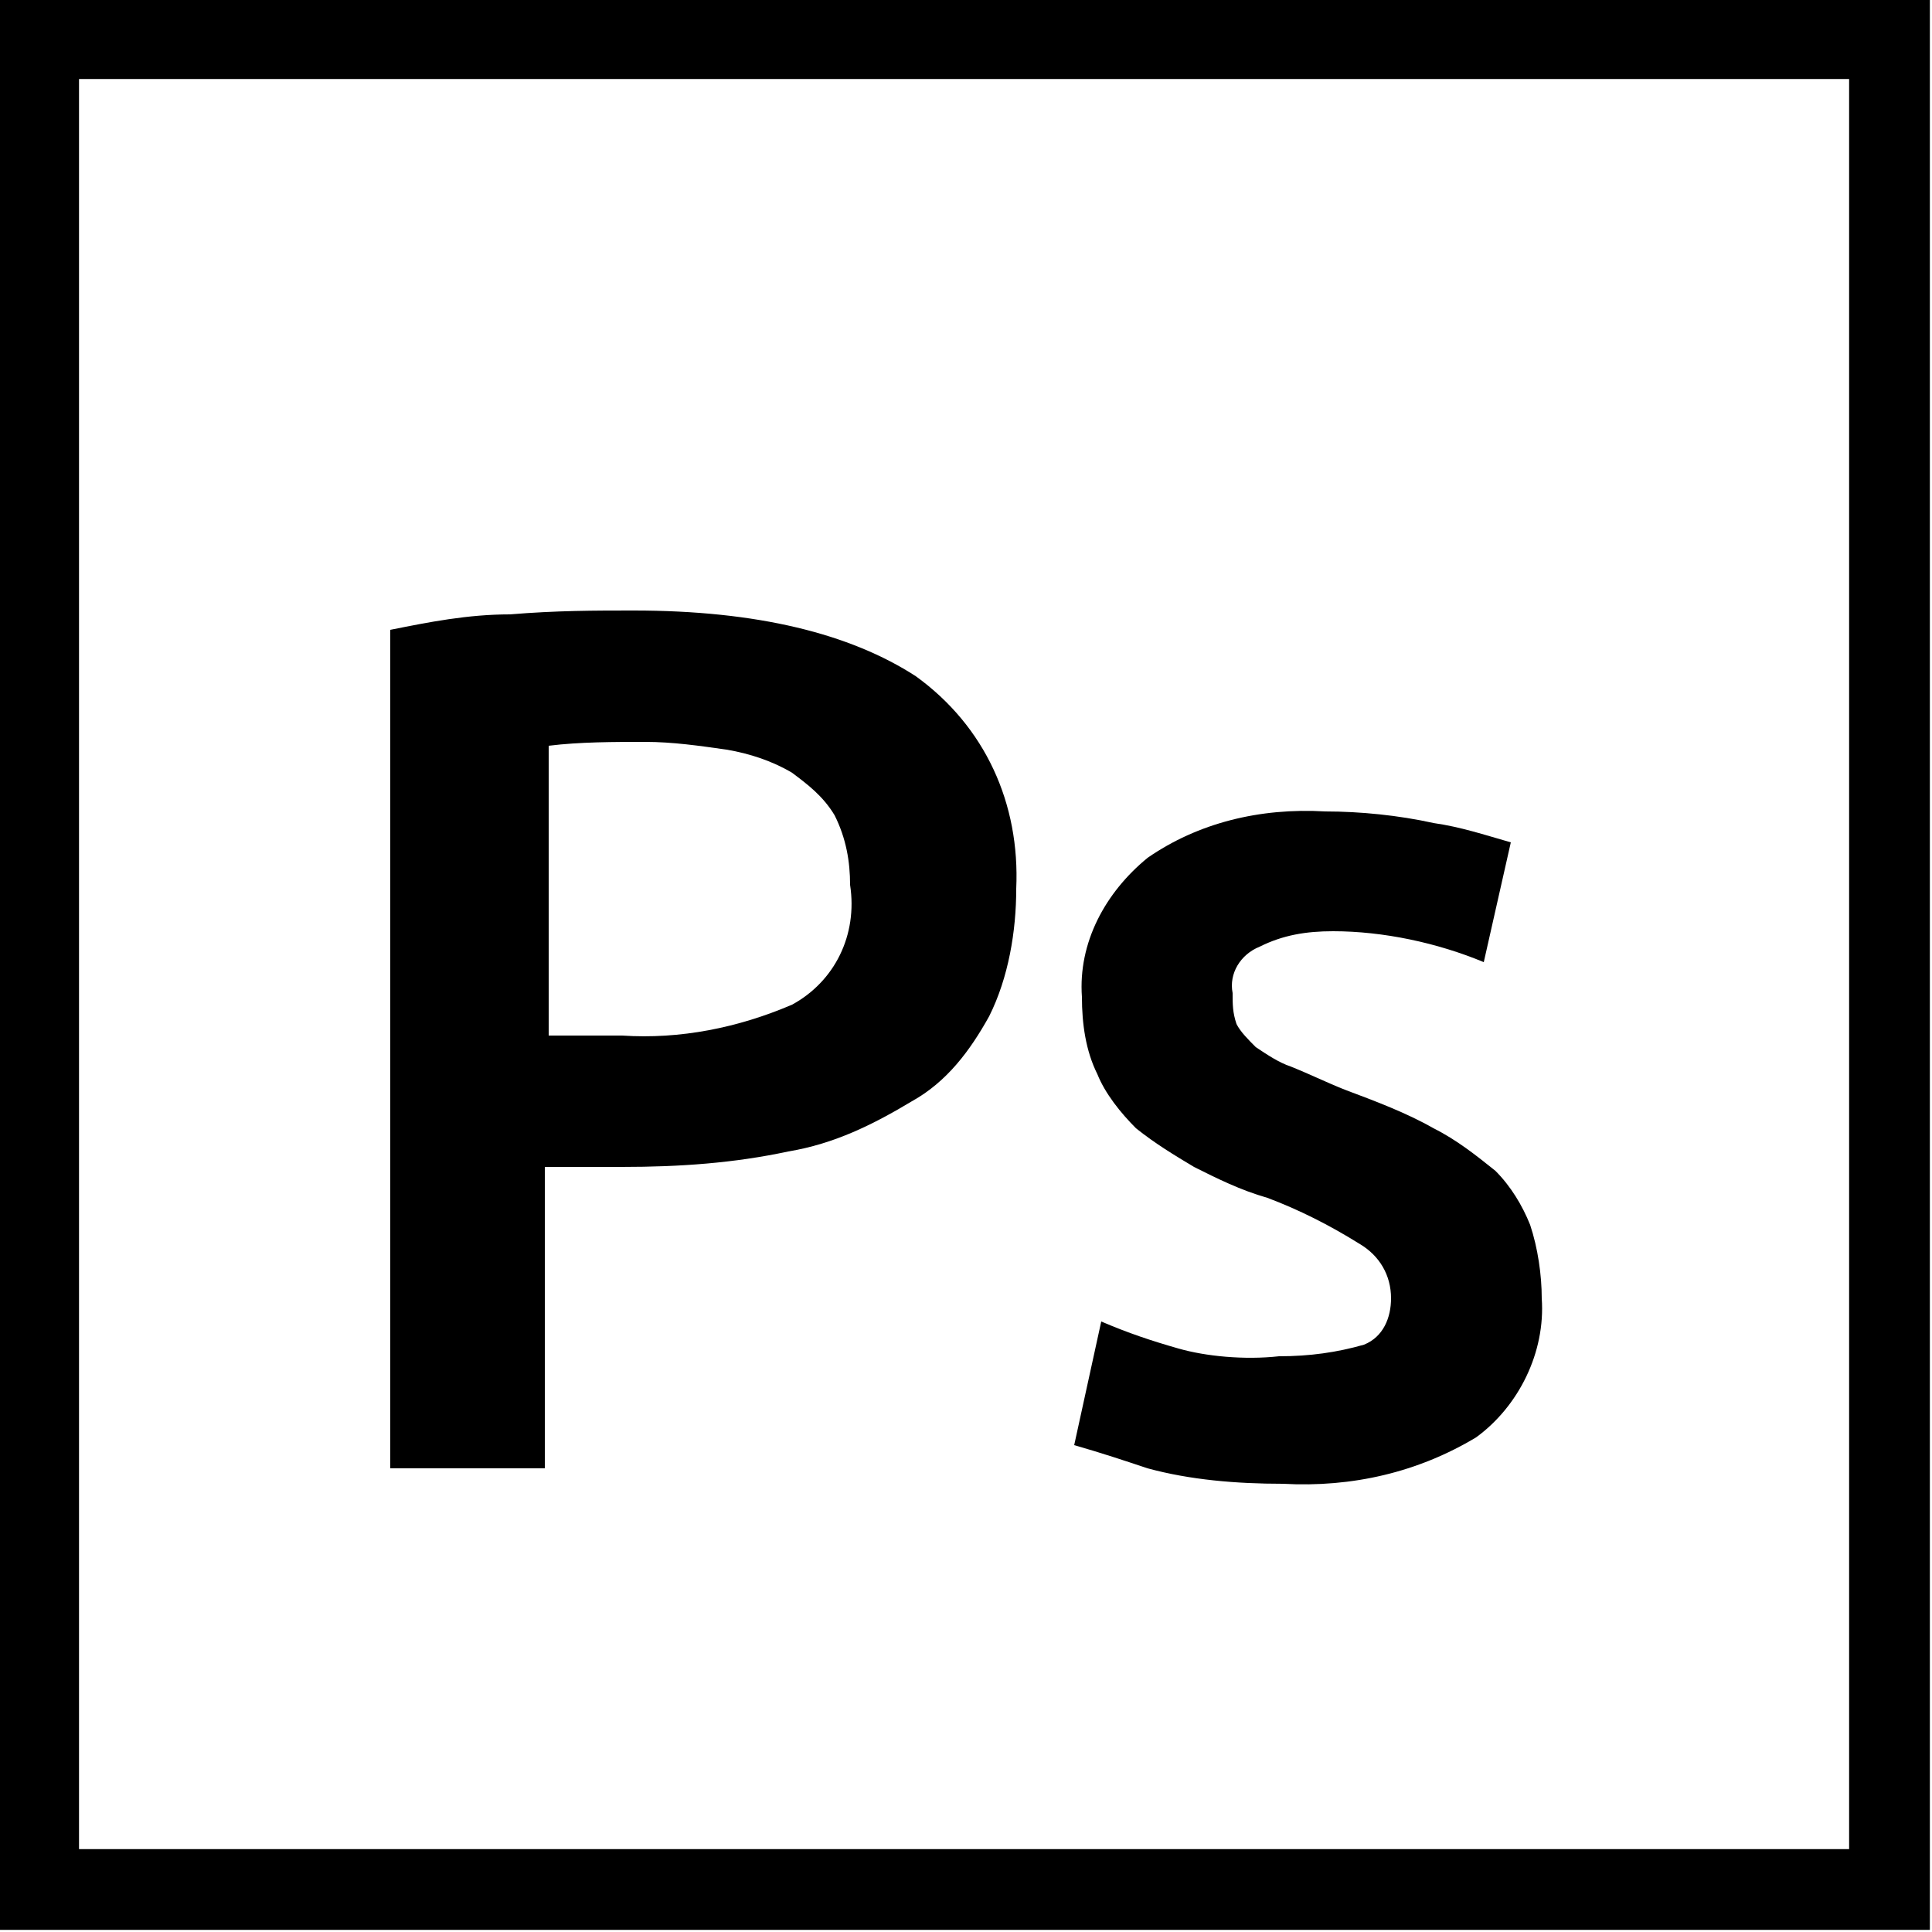
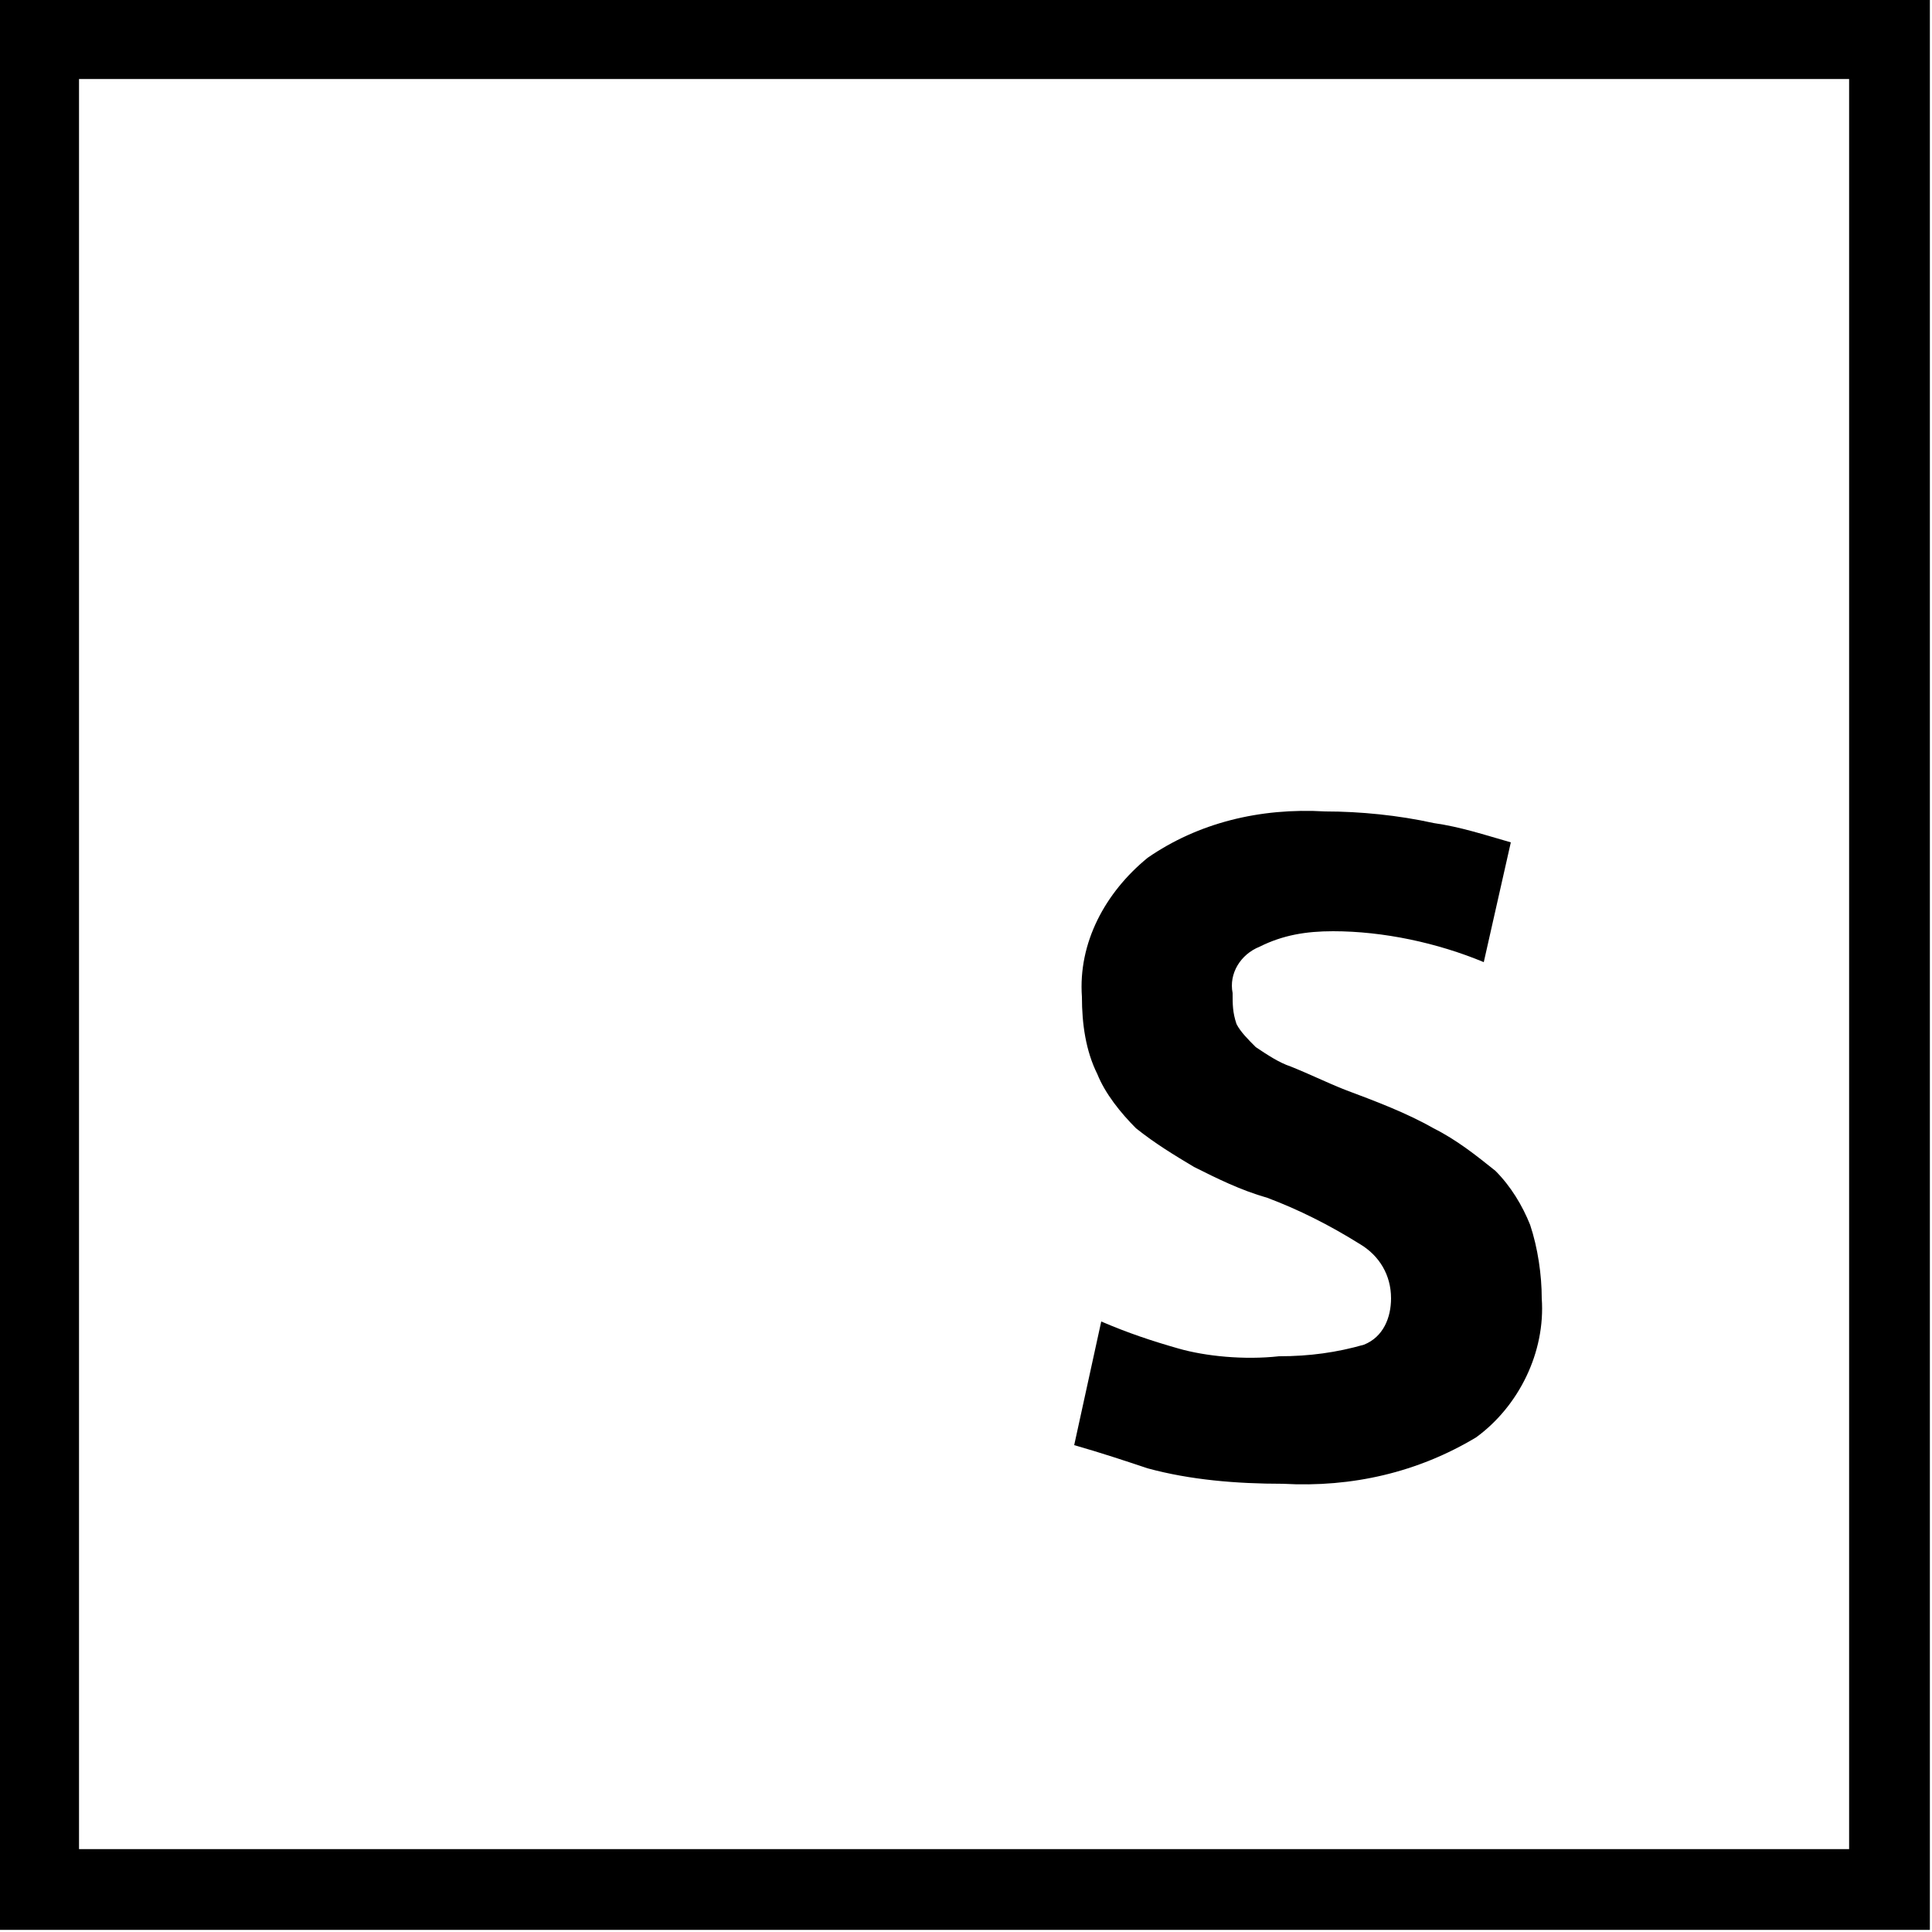
<svg xmlns="http://www.w3.org/2000/svg" version="1.1" id="Layer_2_00000015319812432454025340000003796535737617567925_" x="0px" y="0px" viewBox="0 0 50 50" style="enable-background:new 0 0 50 50;" xml:space="preserve">
  <style type="text/css"> .st0{fill:none;stroke:#000000;stroke-width:2.09;stroke-miterlimit:10;} </style>
  <rect x="1" y="1" class="st0" width="47.9" height="47.9" />
  <g>
-     <path d="M16.4,15.8c3.2,0,5.6,0.6,7.3,1.7c1.8,1.3,2.7,3.3,2.6,5.5c0,1.1-0.2,2.3-0.7,3.3c-0.5,0.9-1.1,1.7-2,2.2 c-1,0.6-2,1.1-3.2,1.3c-1.4,0.3-2.8,0.4-4.3,0.4h-2V38h-4V16.3c1-0.2,2-0.4,3.1-0.4C14.4,15.8,15.4,15.8,16.4,15.8z M16.7,19.2 c-0.8,0-1.7,0-2.5,0.1v7.5h1.9c1.5,0.1,3-0.2,4.4-0.8c1.1-0.6,1.7-1.8,1.5-3.1c0-0.6-0.1-1.2-0.4-1.8c-0.3-0.5-0.7-0.8-1.1-1.1 c-0.5-0.3-1.1-0.5-1.7-0.6C18.1,19.3,17.4,19.2,16.7,19.2z" />
    <path d="M33.1,35.1c0.8,0,1.5-0.1,2.2-0.3c0.5-0.2,0.7-0.7,0.7-1.2c0-0.6-0.3-1.1-0.8-1.4c-0.8-0.5-1.6-0.9-2.4-1.2 c-0.7-0.2-1.3-0.5-1.9-0.8c-0.5-0.3-1-0.6-1.5-1c-0.4-0.4-0.8-0.9-1-1.4c-0.3-0.6-0.4-1.3-0.4-2c-0.1-1.4,0.6-2.7,1.7-3.6 c1.3-0.9,2.9-1.3,4.6-1.2c0.9,0,1.9,0.1,2.8,0.3c0.7,0.1,1.3,0.3,2,0.5l-0.7,3.1c-1.2-0.5-2.6-0.8-3.9-0.8c-0.7,0-1.3,0.1-1.9,0.4 c-0.5,0.2-0.8,0.7-0.7,1.2c0,0.3,0,0.5,0.1,0.8c0.1,0.2,0.3,0.4,0.5,0.6c0.3,0.2,0.6,0.4,0.9,0.5c0.5,0.2,0.9,0.4,1.4,0.6 c0.8,0.3,1.6,0.6,2.3,1c0.6,0.3,1.1,0.7,1.6,1.1c0.4,0.4,0.7,0.9,0.9,1.4c0.2,0.6,0.3,1.3,0.3,1.9c0.1,1.4-0.6,2.8-1.7,3.6 c-1.5,0.9-3.2,1.3-5,1.2c-1.2,0-2.4-0.1-3.5-0.4c-0.6-0.2-1.2-0.4-1.9-0.6l0.7-3.2c0.7,0.3,1.3,0.5,2,0.7 C31.2,35.1,32.2,35.2,33.1,35.1z" />
  </g>
</svg>